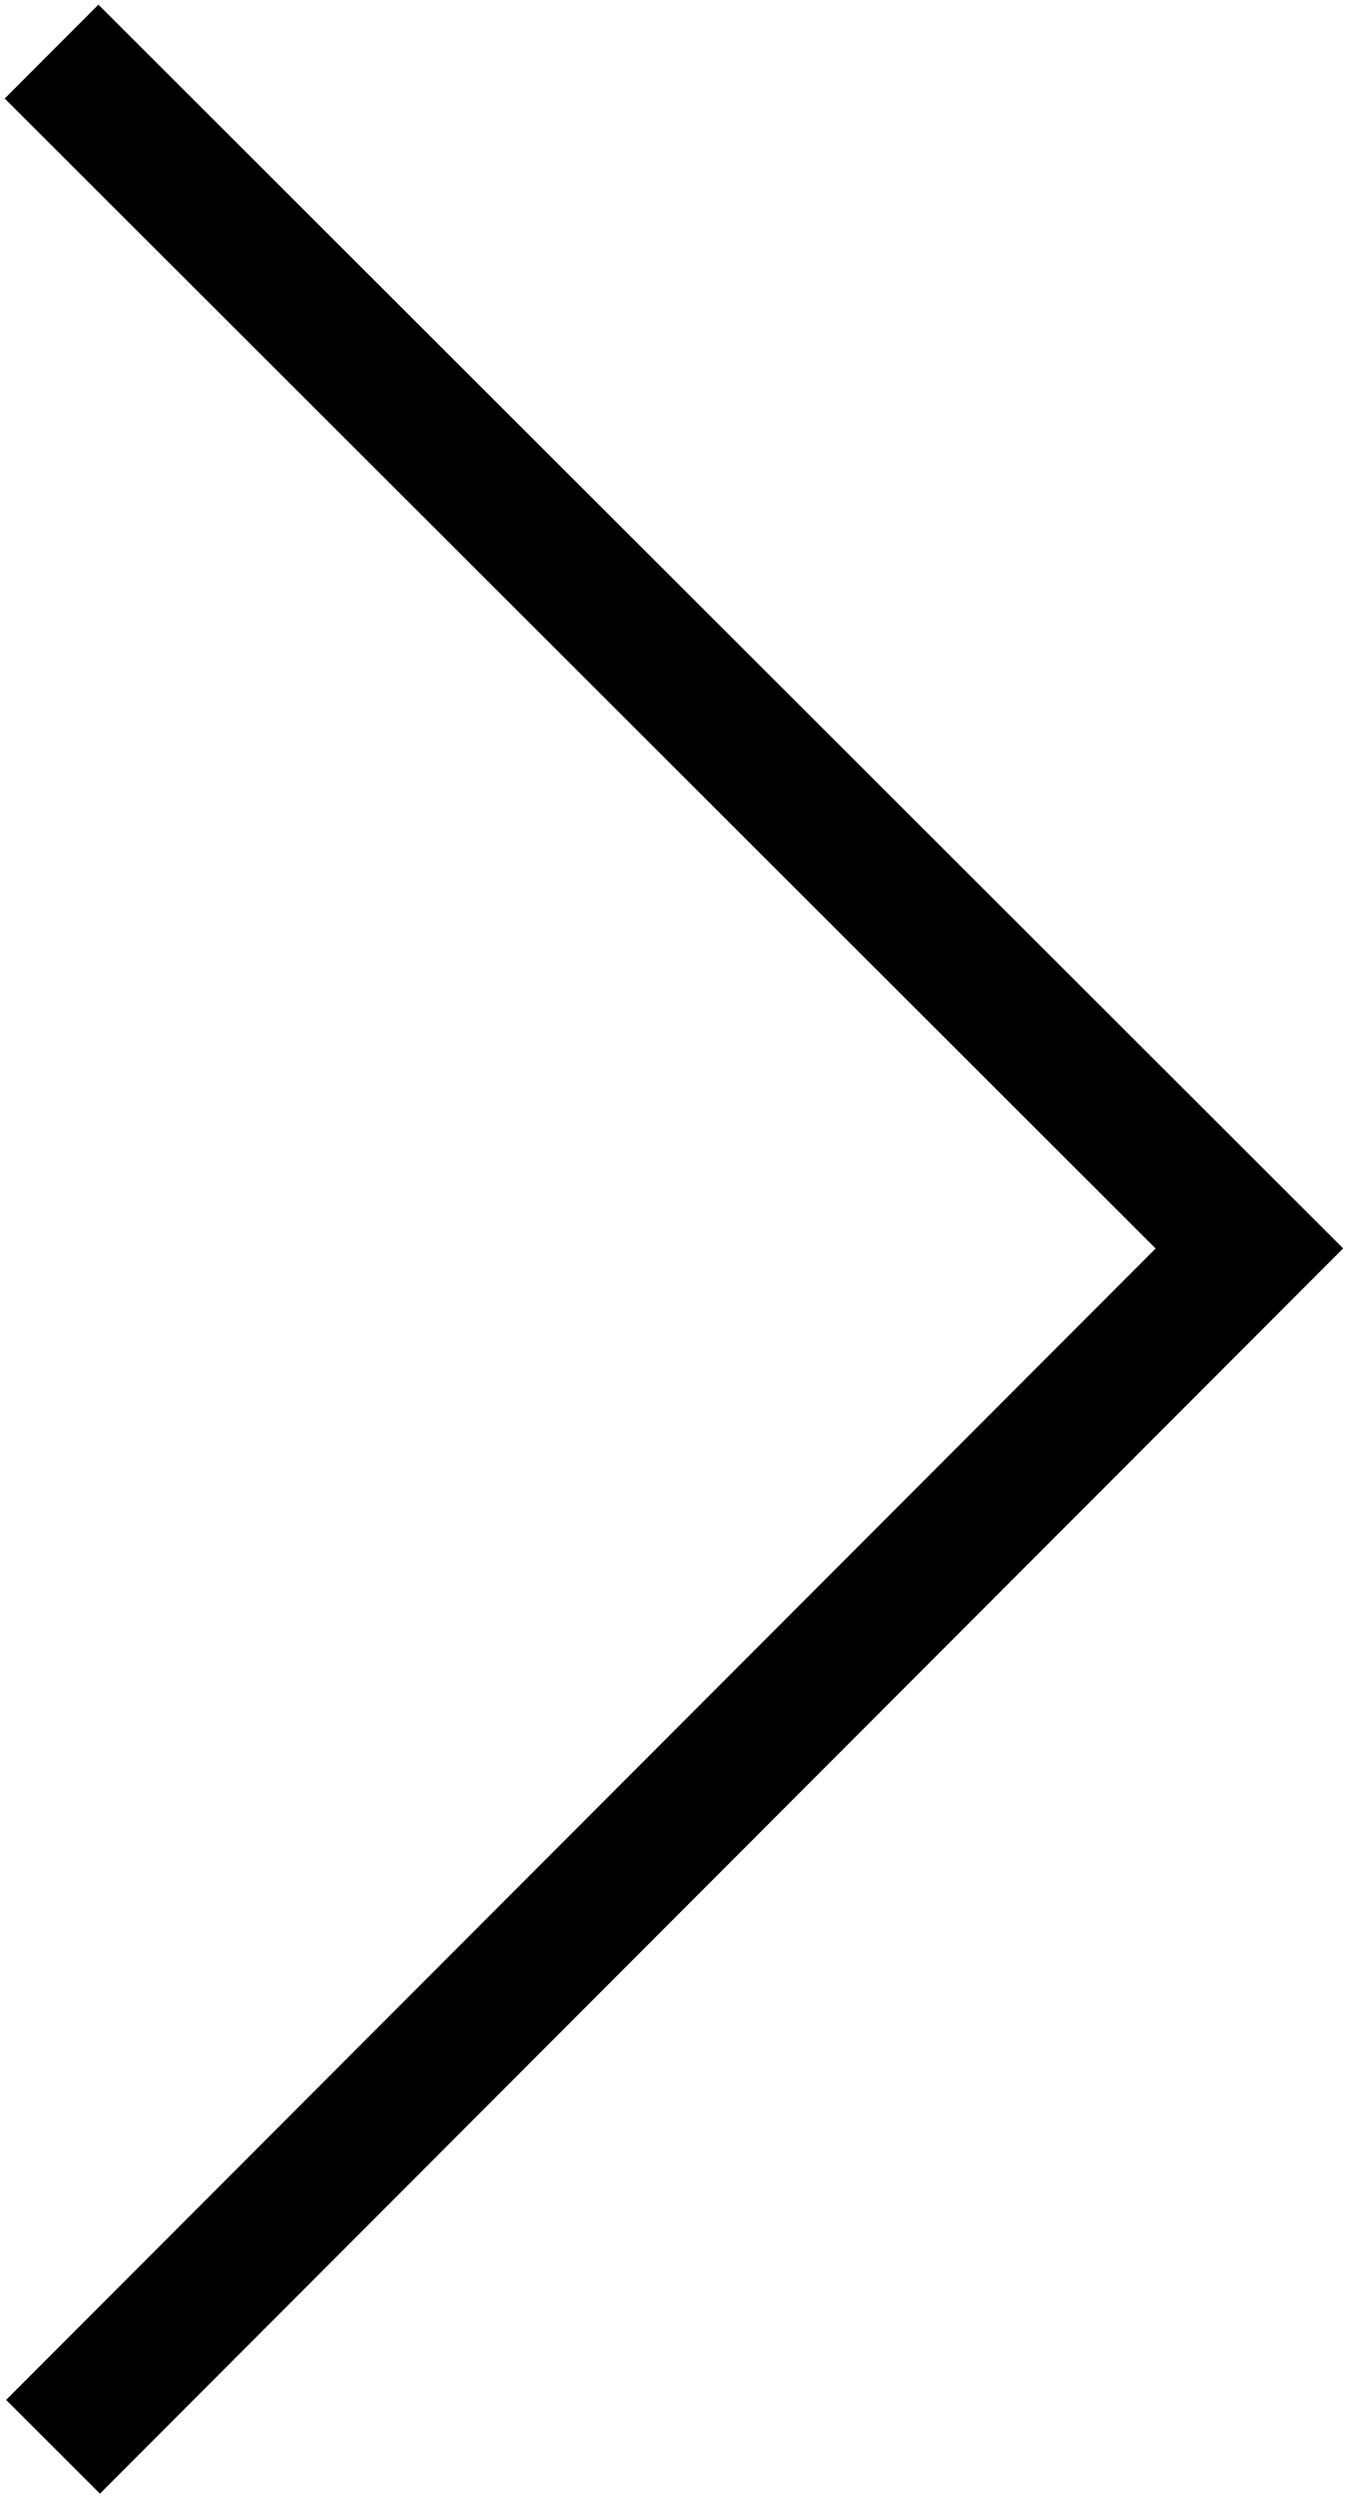
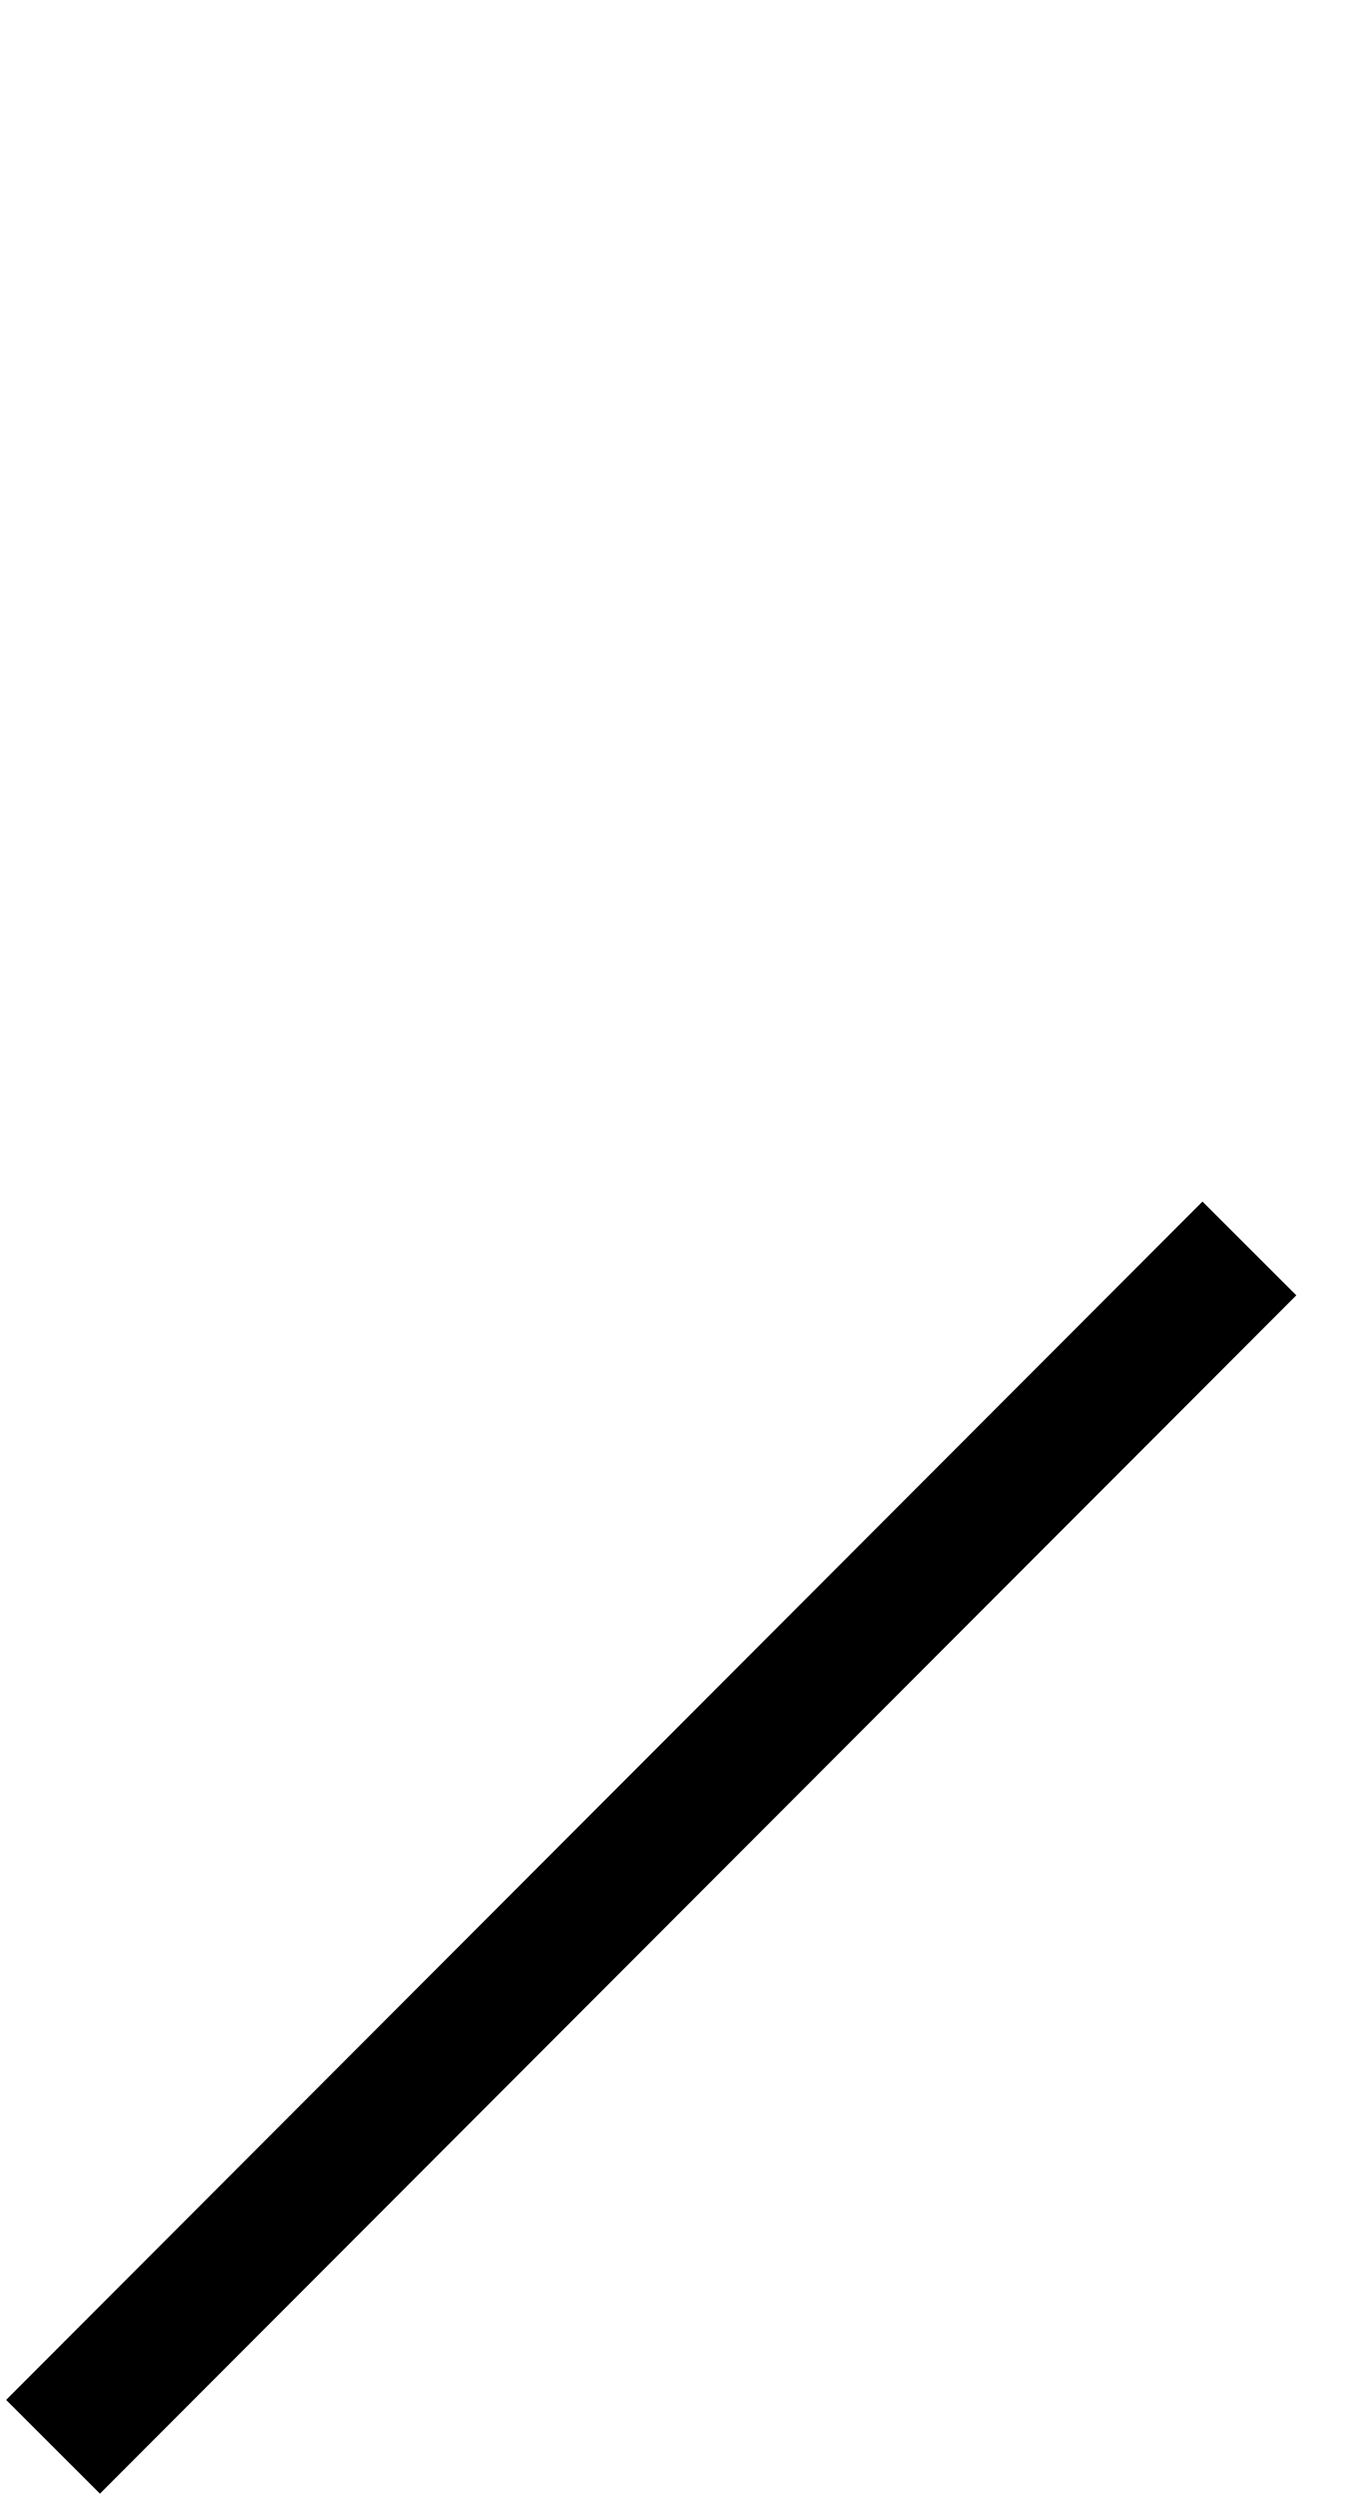
<svg xmlns="http://www.w3.org/2000/svg" version="1.1" id="Layer_1" x="0px" y="0px" viewBox="0 0 91.9 169.6" style="enable-background:new 0 0 91.9 169.6;" xml:space="preserve">
  <style type="text/css">
	.st0{fill:none;stroke:#000000;stroke-width:9;}
</style>
-   <path id="Path_72" class="st0" d="M3.6,166l81.2-81.3L3.5,3.5" />
+   <path id="Path_72" class="st0" d="M3.6,166l81.2-81.3" />
</svg>